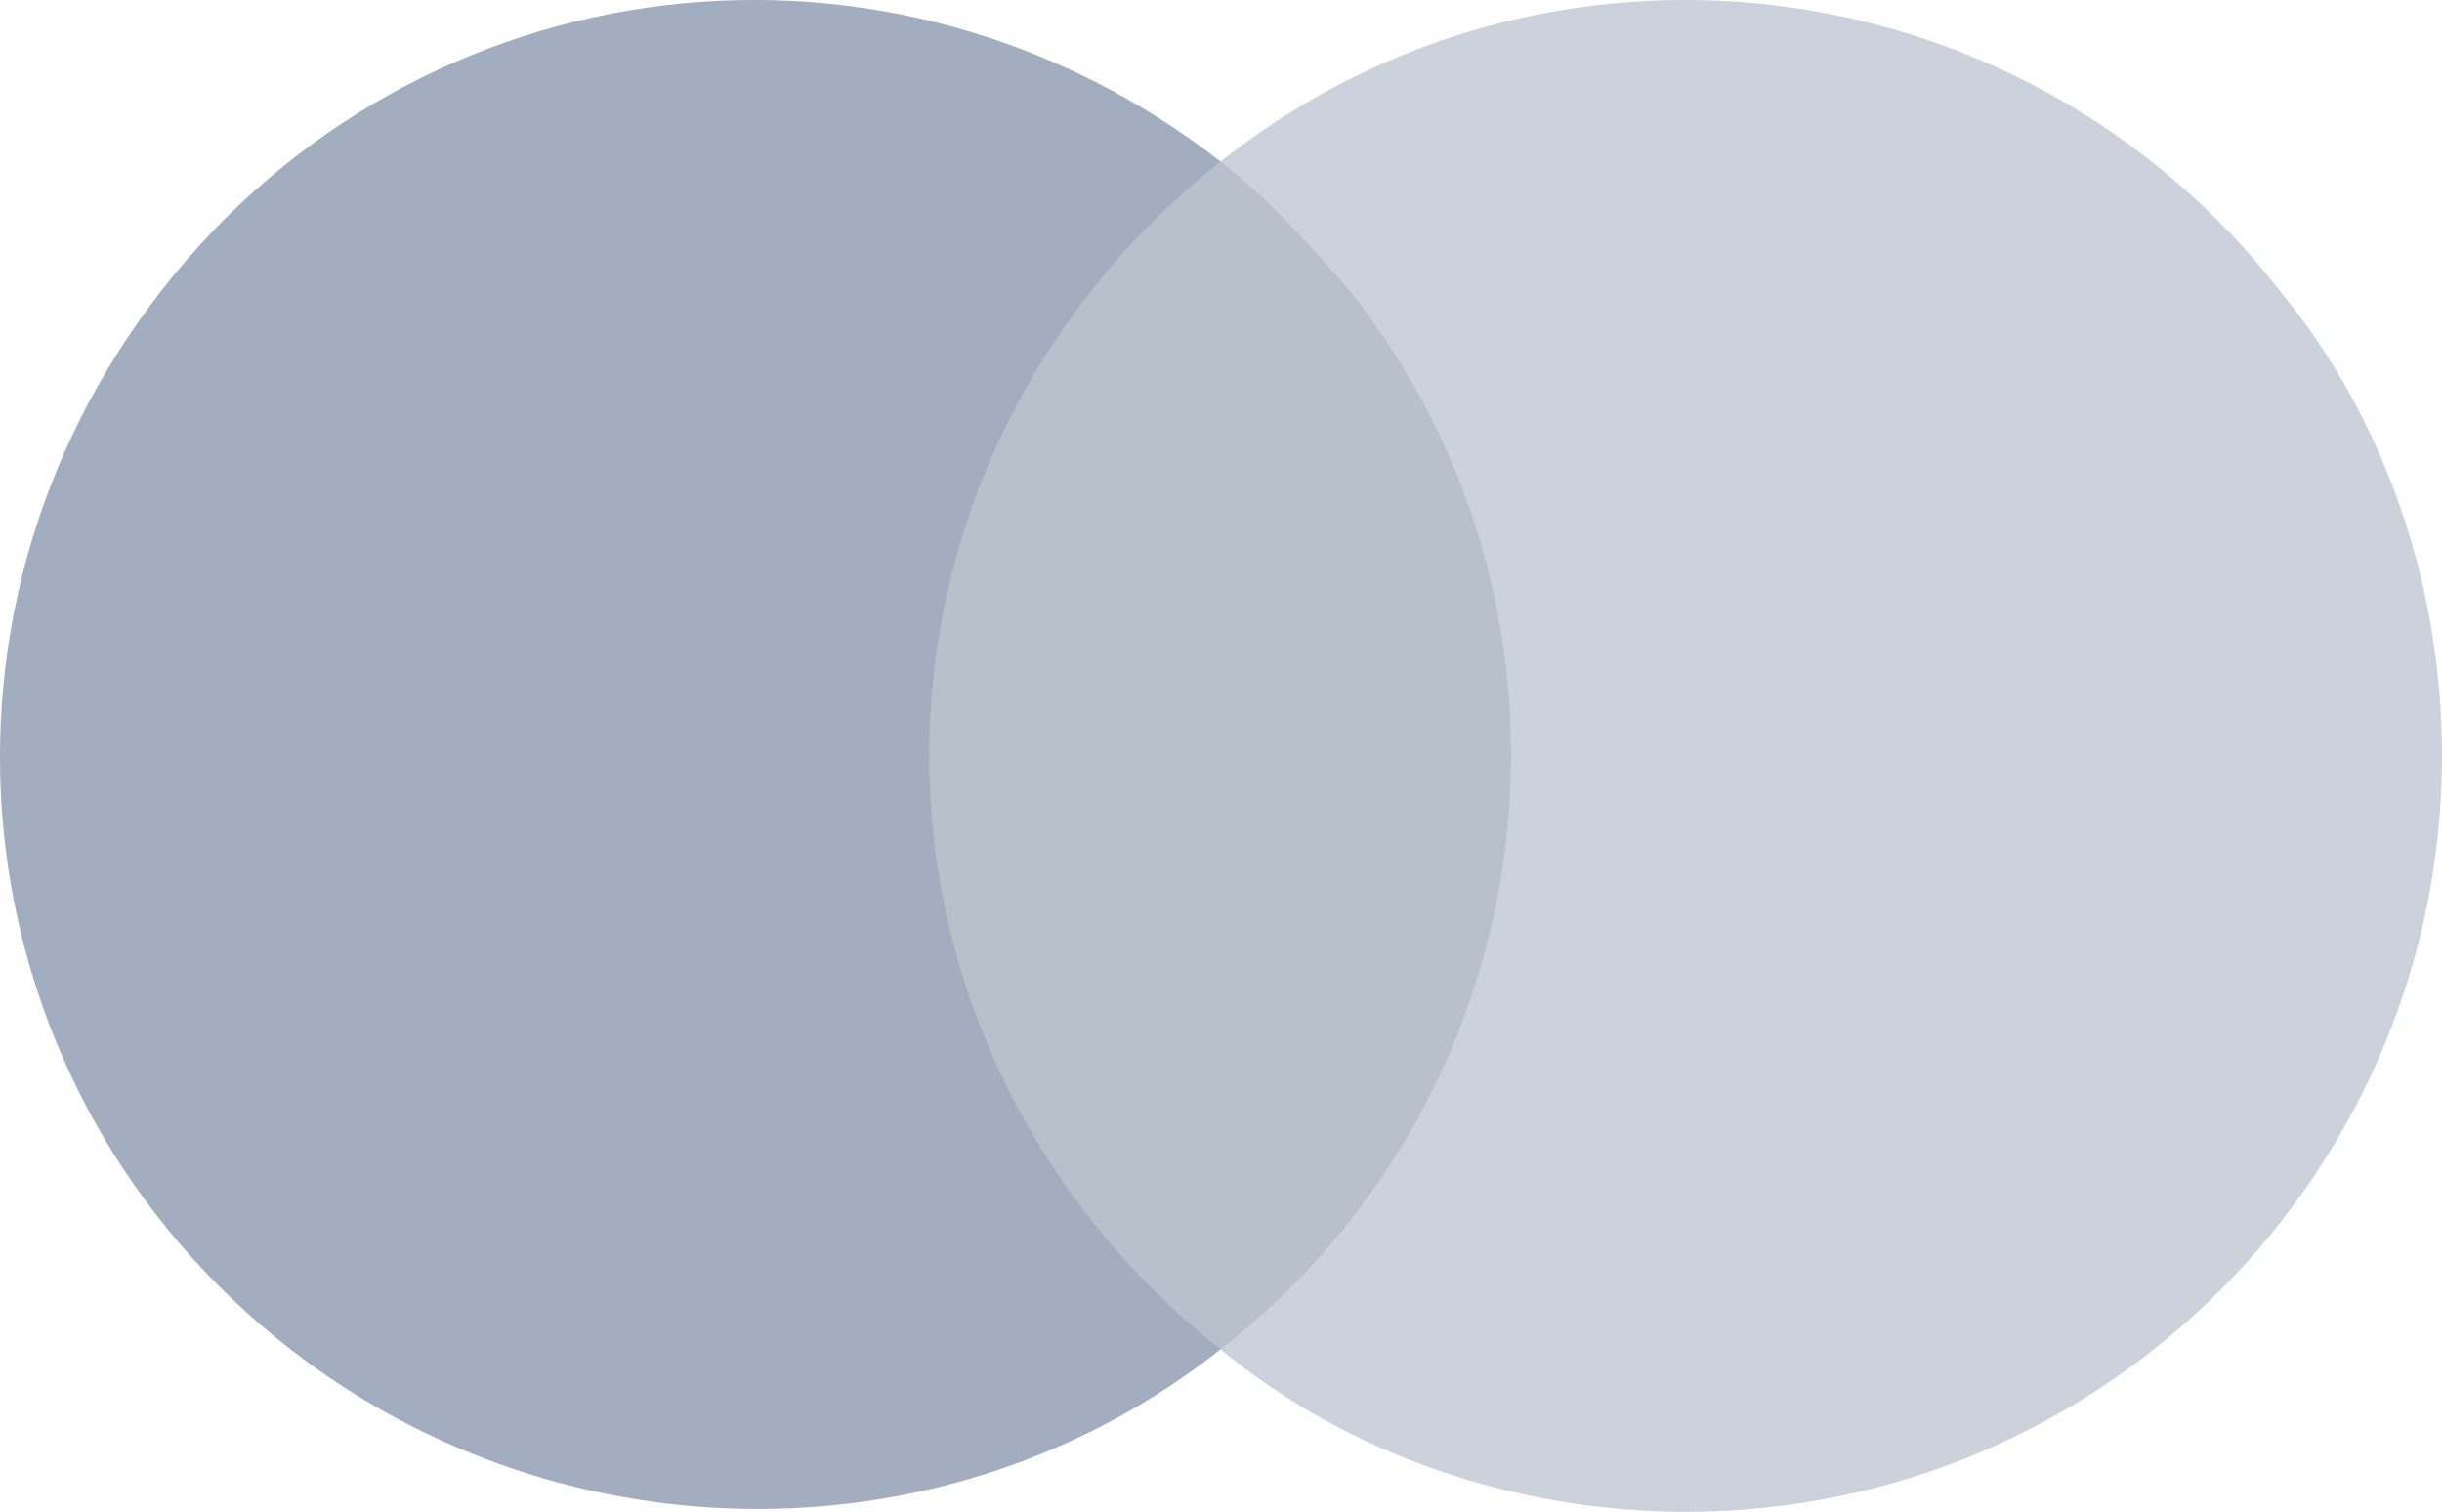
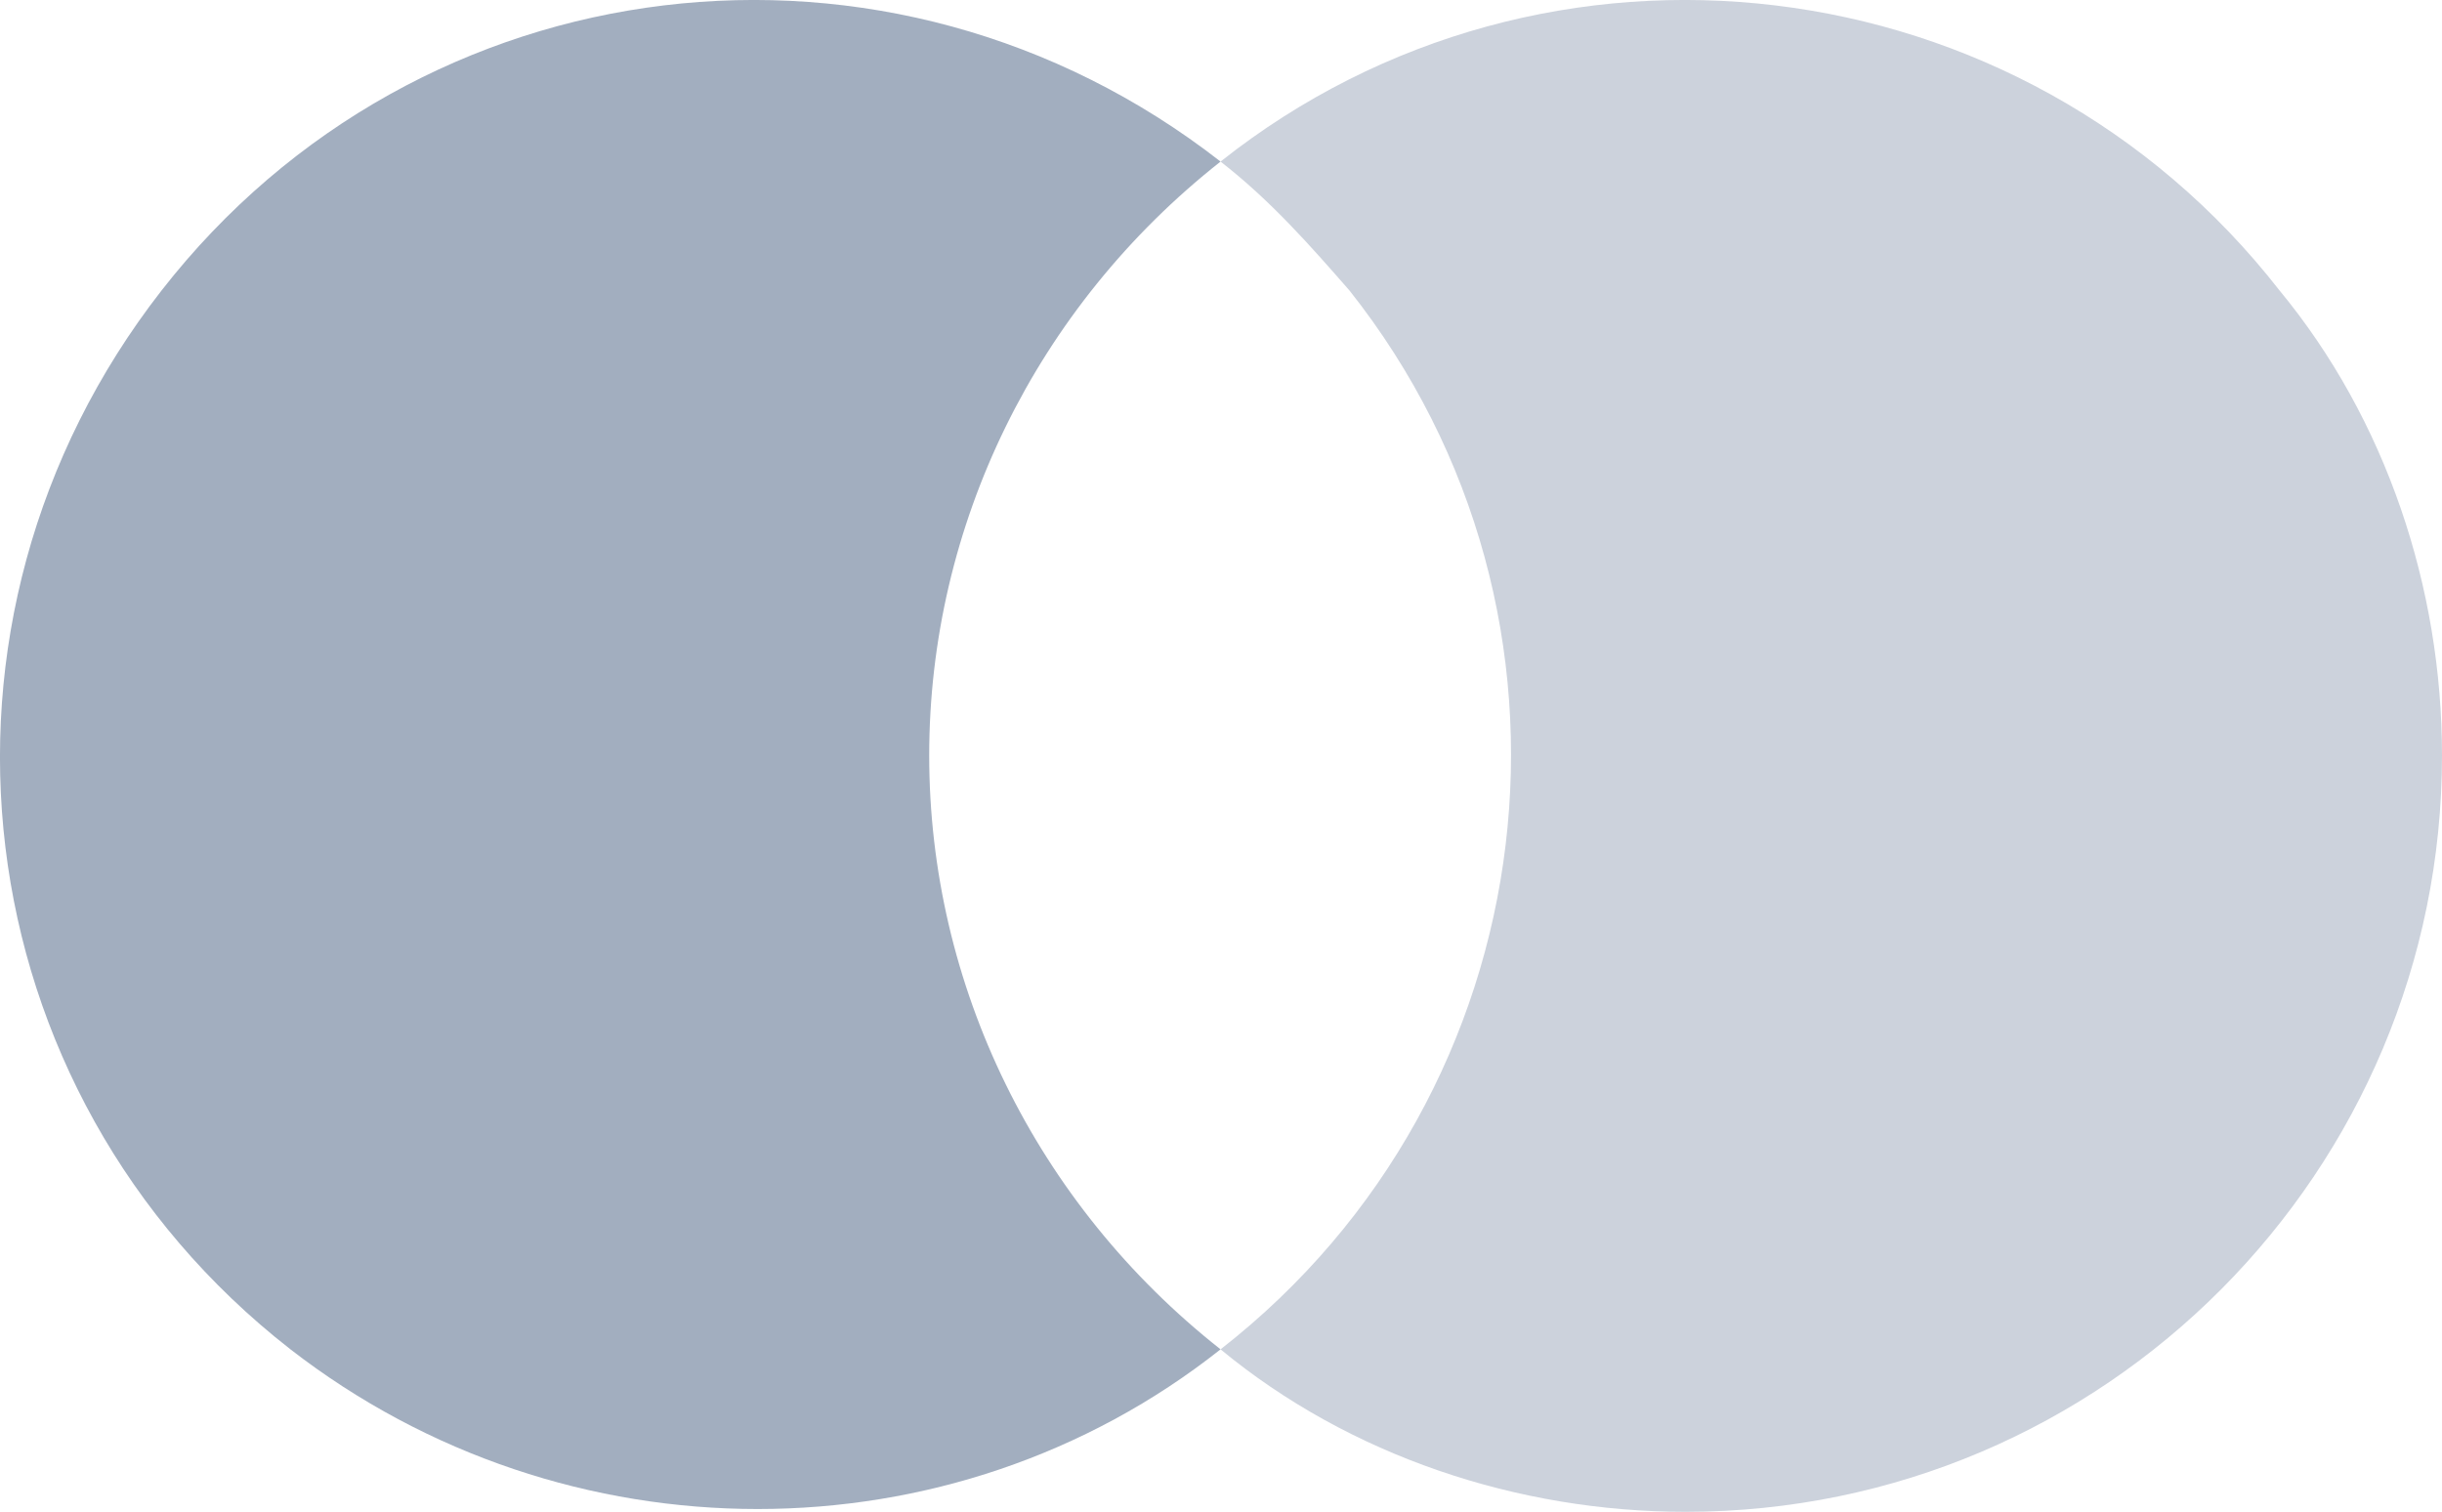
<svg xmlns="http://www.w3.org/2000/svg" xmlns:ns1="http://www.inkscape.org/namespaces/inkscape" xmlns:ns2="http://sodipodi.sourceforge.net/DTD/sodipodi-0.dtd" ns1:version="1.0beta2 (2b71d25d45, 2019-12-03)" height="26.984" width="43.584" ns2:docname="logo-mastercard.svg" xml:space="preserve" viewBox="0 0 43.584 26.984" y="0px" x="0px" id="Layer_1" version="1.1">
  <defs id="defs15" />
  <ns2:namedview ns1:current-layer="Layer_1" ns1:window-maximized="1" ns1:window-y="0" ns1:window-x="0" ns1:cy="13.484395" ns1:cx="21.784395" ns1:zoom="18.011111" fit-margin-bottom="0" fit-margin-right="0" fit-margin-left="0" fit-margin-top="0" showgrid="false" id="namedview13" ns1:window-height="1139" ns1:window-width="1920" ns1:pageshadow="2" ns1:pageopacity="0" guidetolerance="10" gridtolerance="10" objecttolerance="10" borderopacity="1" ns1:document-rotation="0" bordercolor="#666666" pagecolor="#ffffff" />
  <style id="style2" type="text/css">
	.st0{fill:#B8C0CB;}
	.st1{fill:#A2AEBF;}
	.st2{fill:#CCD2DC;}
</style>
  <title id="title4">MC</title>
  <g transform="translate(-23.216,-9.016)" id="_Group_">
-     <rect id="rect6" height="21.2" width="11.8" class="st0" y="11.9" x="39.1" />
    <path ns1:connector-curvature="0" d="m 39.8,22.5 c 0,-4.1 1.9,-8 5.2,-10.6 -5.9,-4.6 -14.3,-3.6 -18.9,2.3 -4.6,5.9 -3.6,14.3 2.3,18.9 4.9,3.8 11.8,3.8 16.6,0 -3.3,-2.6 -5.2,-6.5 -5.2,-10.6 z" class="st1" id="_Path_" />
    <path ns1:connector-curvature="0" id="path9" d="m 66.8,22.5 c 0,7.4 -6,13.5 -13.5,13.5 -3,0 -6,-1 -8.3,-2.9 5.9,-4.6 6.9,-13.1 2.3,-18.9 -0.7,-0.8 -1.4,-1.6 -2.3,-2.3 5.8,-4.6 14.3,-3.6 18.9,2.3 1.9,2.3 2.9,5.3 2.9,8.3 z" class="st2" />
  </g>
</svg>